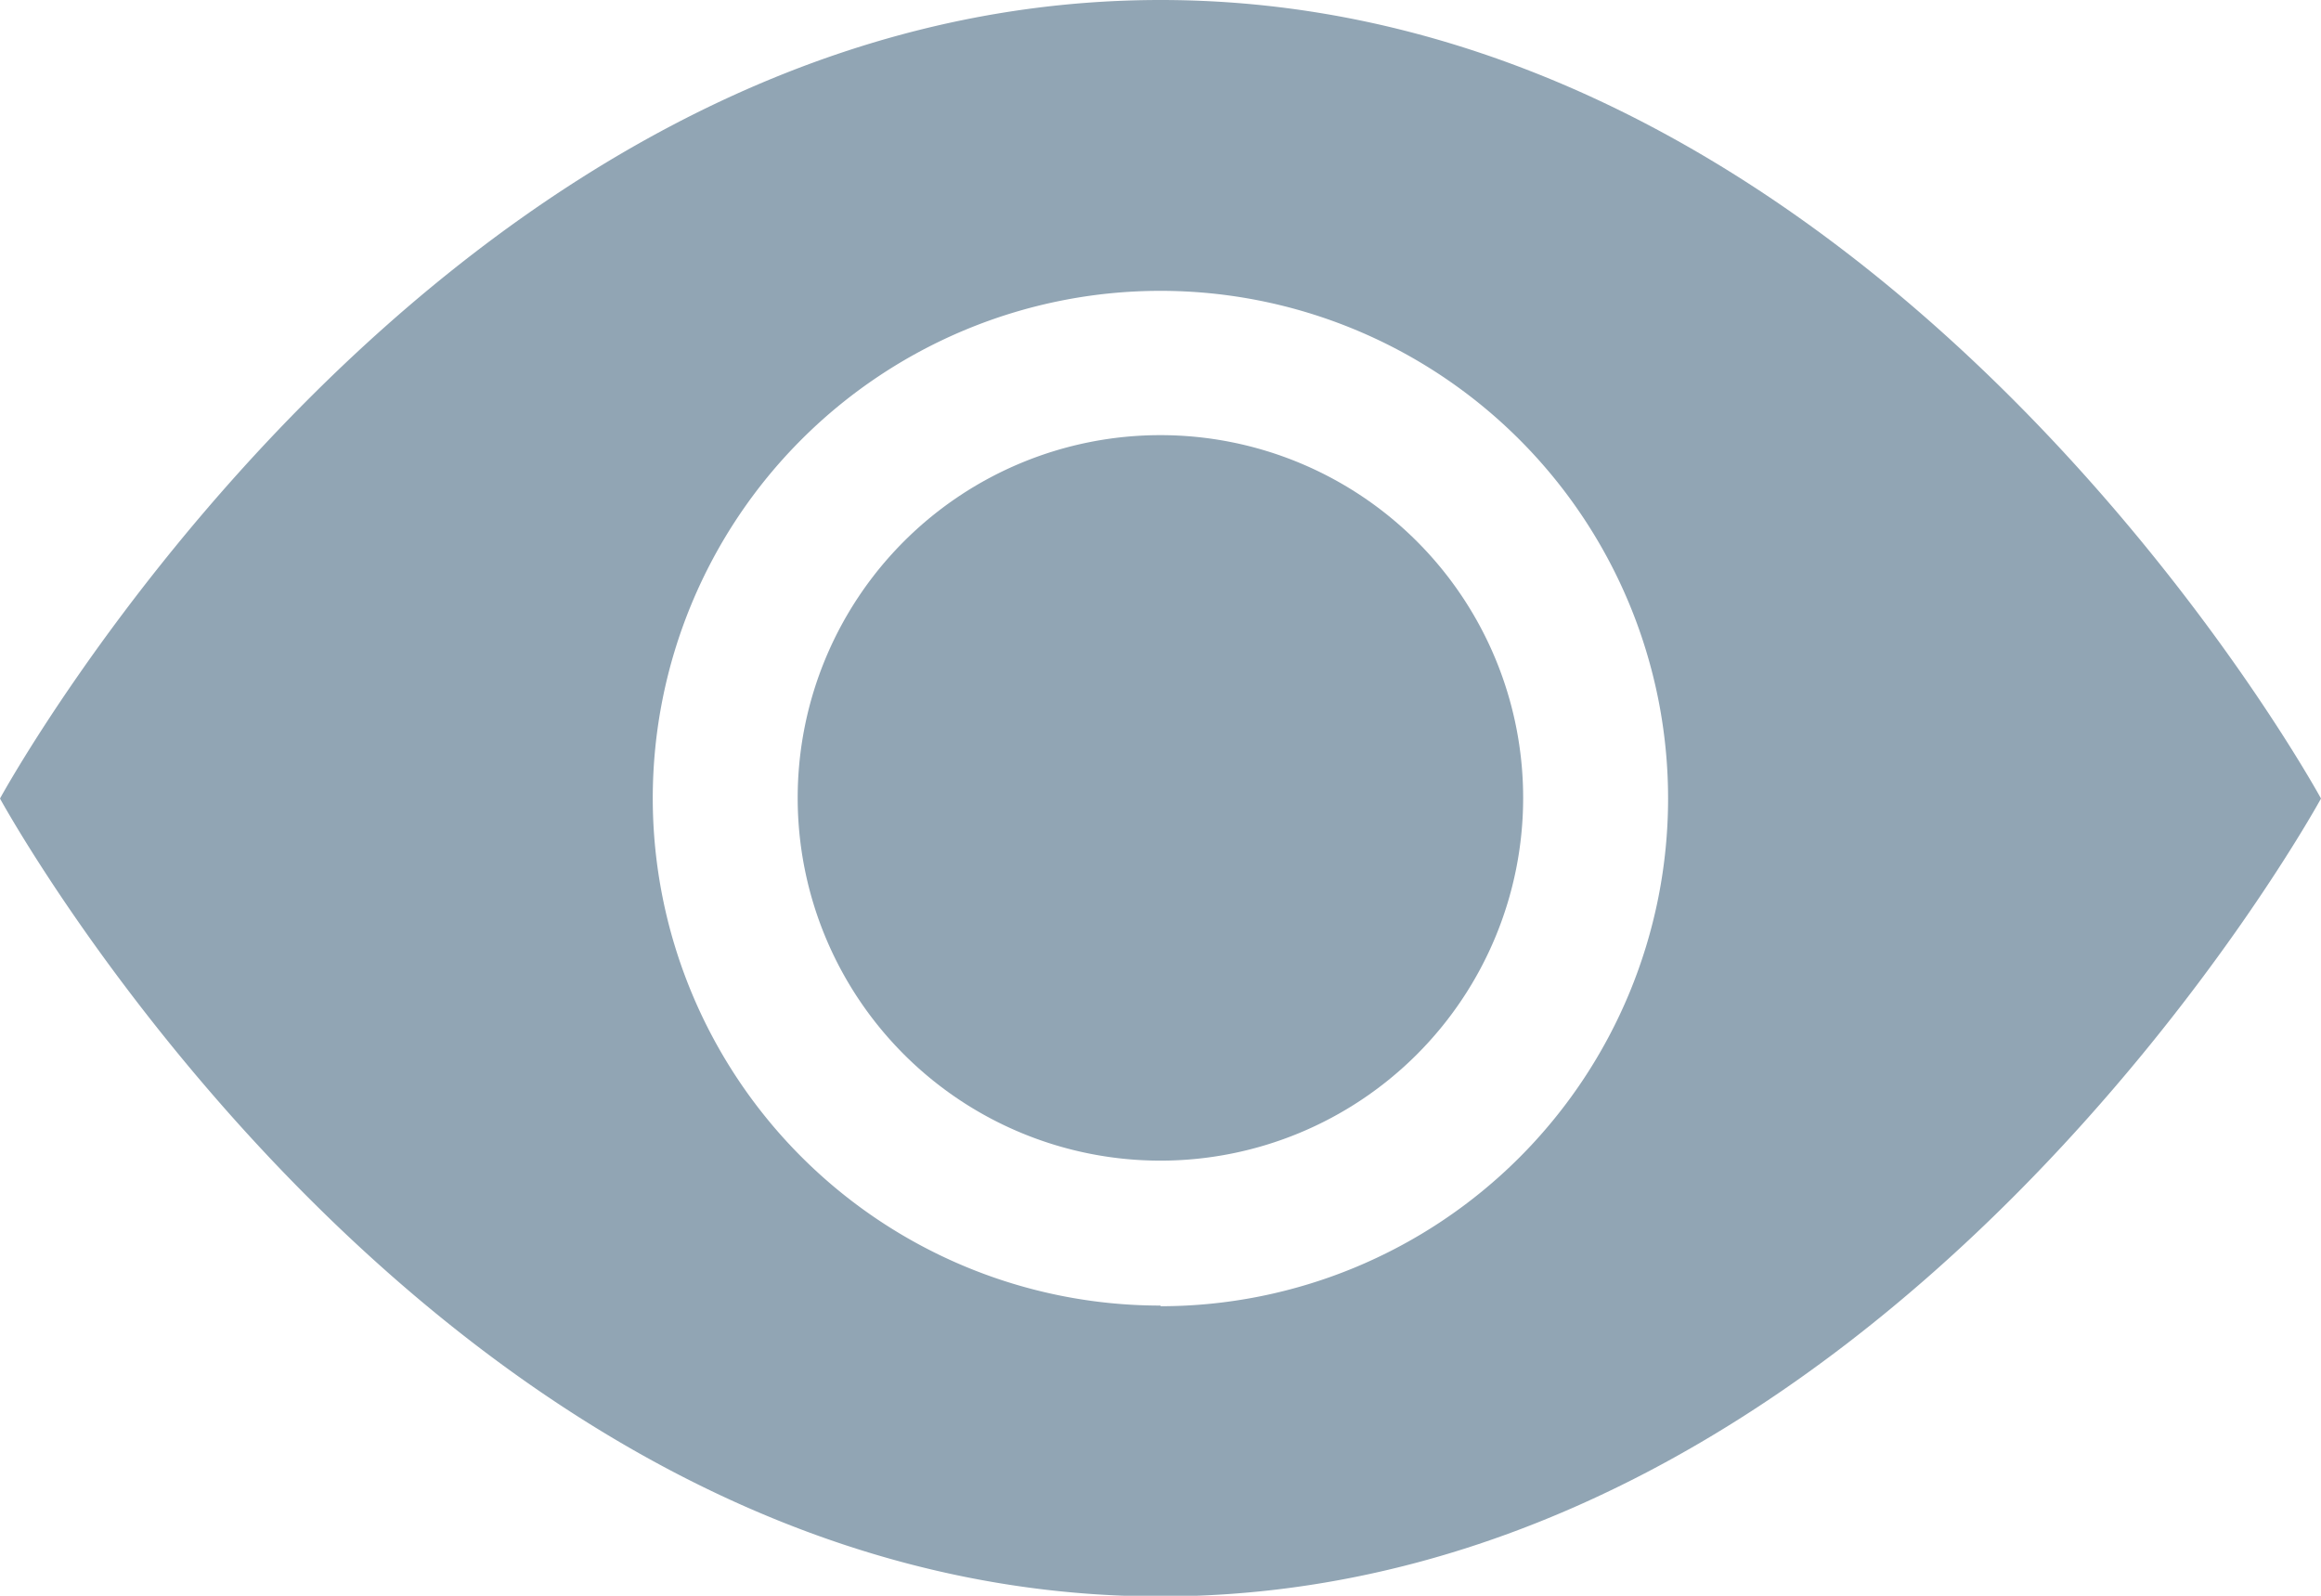
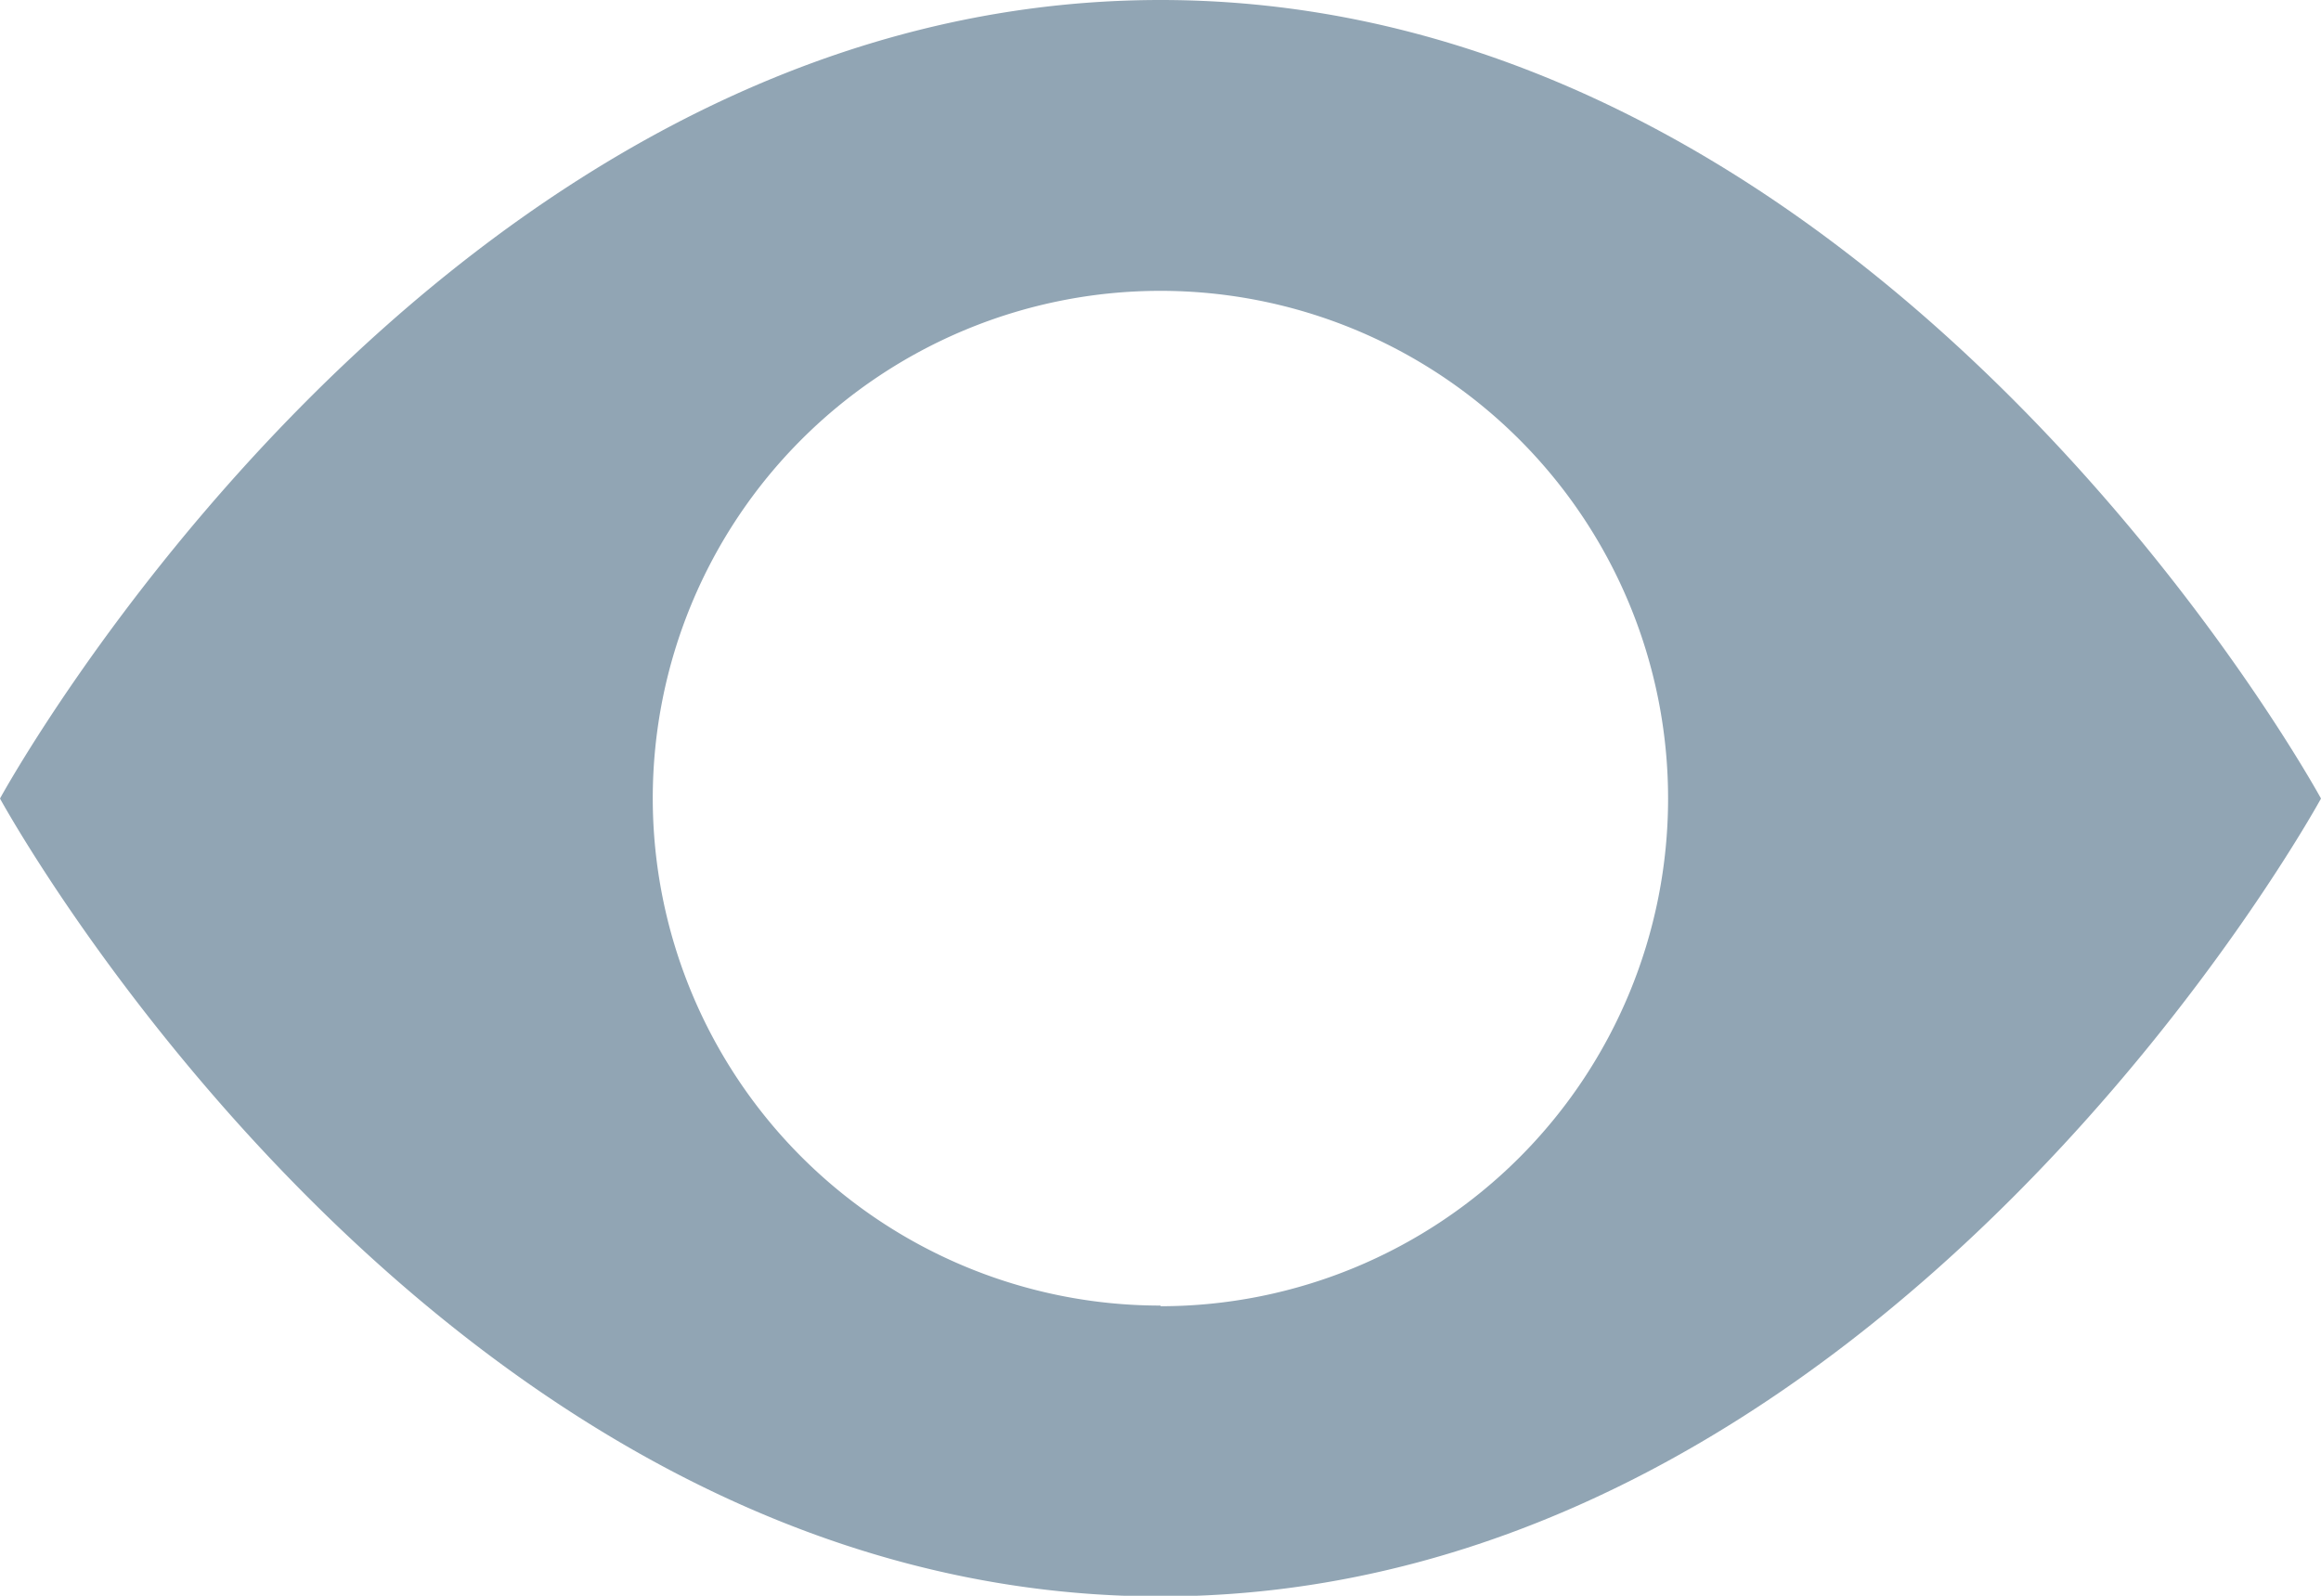
<svg xmlns="http://www.w3.org/2000/svg" width="14.461" height="9.942" viewBox="0 0 14.461 9.942">
-   <path fill="#91a5b4" d="M16.894 14.635a2.26 2.26 0 1 1-2.26-2.26 2.26 2.26 0 0 1 2.26 2.26z" transform="translate(-7.404 -9.664)" />
  <path fill="#91a5b4" fill-rule="evenodd" d="M0 10.6s2.711-4.975 7.231-4.975 7.23 4.975 7.23 4.975-2.711 4.971-7.231 4.971S0 10.6 0 10.6zm7.231 3.163A3.163 3.163 0 1 0 4.067 10.6a3.163 3.163 0 0 0 3.164 3.159z" transform="translate(0 -5.625)" />
</svg>